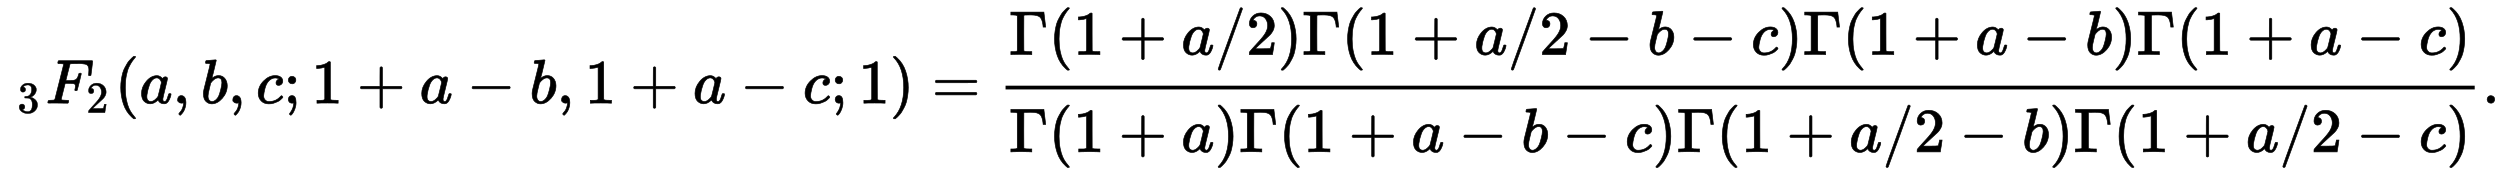
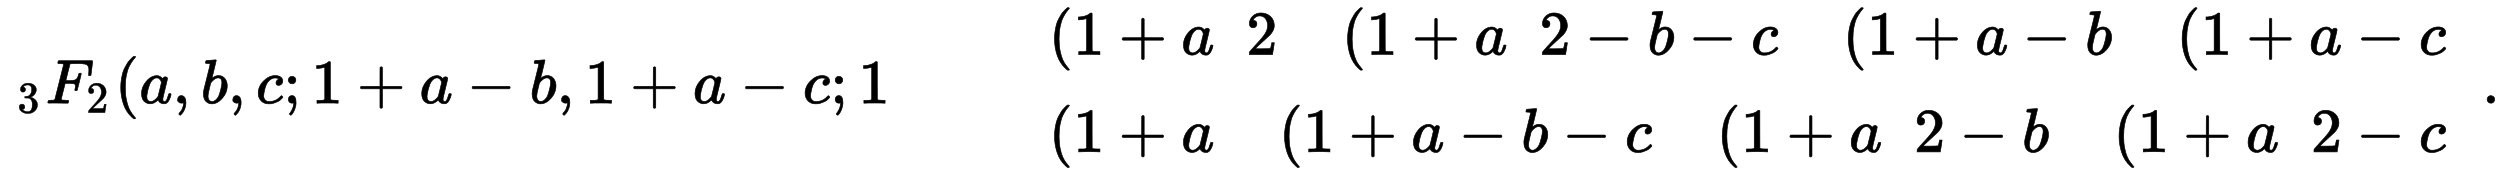
<svg xmlns="http://www.w3.org/2000/svg" xmlns:xlink="http://www.w3.org/1999/xlink" width="92.997ex" height="6.509ex" style="vertical-align: -2.671ex;" viewBox="0 -1652.5 40040.2 2802.6">
  <defs>
    <path stroke-width="10" id="E1-MJMAIN-33" d="M127 463Q100 463 85 480T69 524Q69 579 117 622T233 665Q268 665 277 664Q351 652 390 611T430 522Q430 470 396 421T302 350L299 348Q299 347 308 345T337 336T375 315Q457 262 457 175Q457 96 395 37T238 -22Q158 -22 100 21T42 130Q42 158 60 175T105 193Q133 193 151 175T169 130Q169 119 166 110T159 94T148 82T136 74T126 70T118 67L114 66Q165 21 238 21Q293 21 321 74Q338 107 338 175V195Q338 290 274 322Q259 328 213 329L171 330L168 332Q166 335 166 348Q166 366 174 366Q202 366 232 371Q266 376 294 413T322 525V533Q322 590 287 612Q265 626 240 626Q208 626 181 615T143 592T132 580H135Q138 579 143 578T153 573T165 566T175 555T183 540T186 520Q186 498 172 481T127 463Z" />
    <path stroke-width="10" id="E1-MJMATHI-46" d="M48 1Q31 1 31 11Q31 13 34 25Q38 41 42 43T65 46Q92 46 125 49Q139 52 144 61Q146 66 215 342T285 622Q285 629 281 629Q273 632 228 634H197Q191 640 191 642T193 659Q197 676 203 680H742Q749 676 749 669Q749 664 736 557T722 447Q720 440 702 440H690Q683 445 683 453Q683 454 686 477T689 530Q689 560 682 579T663 610T626 626T575 633T503 634H480Q398 633 393 631Q388 629 386 623Q385 622 352 492L320 363H375Q378 363 398 363T426 364T448 367T472 374T489 386Q502 398 511 419T524 457T529 475Q532 480 548 480H560Q567 475 567 470Q567 467 536 339T502 207Q500 200 482 200H470Q463 206 463 212Q463 215 468 234T473 274Q473 303 453 310T364 317H309L277 190Q245 66 245 60Q245 46 334 46H359Q365 40 365 39T363 19Q359 6 353 0H336Q295 2 185 2Q120 2 86 2T48 1Z" />
    <path stroke-width="10" id="E1-MJMAIN-32" d="M109 429Q82 429 66 447T50 491Q50 562 103 614T235 666Q326 666 387 610T449 465Q449 422 429 383T381 315T301 241Q265 210 201 149L142 93L218 92Q375 92 385 97Q392 99 409 186V189H449V186Q448 183 436 95T421 3V0H50V19V31Q50 38 56 46T86 81Q115 113 136 137Q145 147 170 174T204 211T233 244T261 278T284 308T305 340T320 369T333 401T340 431T343 464Q343 527 309 573T212 619Q179 619 154 602T119 569T109 550Q109 549 114 549Q132 549 151 535T170 489Q170 464 154 447T109 429Z" />
    <path stroke-width="10" id="E1-MJMAIN-28" d="M94 250Q94 319 104 381T127 488T164 576T202 643T244 695T277 729T302 750H315H319Q333 750 333 741Q333 738 316 720T275 667T226 581T184 443T167 250T184 58T225 -81T274 -167T316 -220T333 -241Q333 -250 318 -250H315H302L274 -226Q180 -141 137 -14T94 250Z" />
    <path stroke-width="10" id="E1-MJMATHI-61" d="M33 157Q33 258 109 349T280 441Q331 441 370 392Q386 422 416 422Q429 422 439 414T449 394Q449 381 412 234T374 68Q374 43 381 35T402 26Q411 27 422 35Q443 55 463 131Q469 151 473 152Q475 153 483 153H487Q506 153 506 144Q506 138 501 117T481 63T449 13Q436 0 417 -8Q409 -10 393 -10Q359 -10 336 5T306 36L300 51Q299 52 296 50Q294 48 292 46Q233 -10 172 -10Q117 -10 75 30T33 157ZM351 328Q351 334 346 350T323 385T277 405Q242 405 210 374T160 293Q131 214 119 129Q119 126 119 118T118 106Q118 61 136 44T179 26Q217 26 254 59T298 110Q300 114 325 217T351 328Z" />
    <path stroke-width="10" id="E1-MJMAIN-2C" d="M78 35T78 60T94 103T137 121Q165 121 187 96T210 8Q210 -27 201 -60T180 -117T154 -158T130 -185T117 -194Q113 -194 104 -185T95 -172Q95 -168 106 -156T131 -126T157 -76T173 -3V9L172 8Q170 7 167 6T161 3T152 1T140 0Q113 0 96 17Z" />
    <path stroke-width="10" id="E1-MJMATHI-62" d="M73 647Q73 657 77 670T89 683Q90 683 161 688T234 694Q246 694 246 685T212 542Q204 508 195 472T180 418L176 399Q176 396 182 402Q231 442 283 442Q345 442 383 396T422 280Q422 169 343 79T173 -11Q123 -11 82 27T40 150V159Q40 180 48 217T97 414Q147 611 147 623T109 637Q104 637 101 637H96Q86 637 83 637T76 640T73 647ZM336 325V331Q336 405 275 405Q258 405 240 397T207 376T181 352T163 330L157 322L136 236Q114 150 114 114Q114 66 138 42Q154 26 178 26Q211 26 245 58Q270 81 285 114T318 219Q336 291 336 325Z" />
    <path stroke-width="10" id="E1-MJMATHI-63" d="M34 159Q34 268 120 355T306 442Q362 442 394 418T427 355Q427 326 408 306T360 285Q341 285 330 295T319 325T330 359T352 380T366 386H367Q367 388 361 392T340 400T306 404Q276 404 249 390Q228 381 206 359Q162 315 142 235T121 119Q121 73 147 50Q169 26 205 26H209Q321 26 394 111Q403 121 406 121Q410 121 419 112T429 98T420 83T391 55T346 25T282 0T202 -11Q127 -11 81 37T34 159Z" />
    <path stroke-width="10" id="E1-MJMAIN-3B" d="M78 370Q78 394 95 412T138 430Q162 430 180 414T199 371Q199 346 182 328T139 310T96 327T78 370ZM78 60Q78 85 94 103T137 121Q202 121 202 8Q202 -44 183 -94T144 -169T118 -194Q115 -194 106 -186T95 -174Q94 -171 107 -155T137 -107T160 -38Q161 -32 162 -22T165 -4T165 4Q165 5 161 4T142 0Q110 0 94 18T78 60Z" />
    <path stroke-width="10" id="E1-MJMAIN-31" d="M213 578L200 573Q186 568 160 563T102 556H83V602H102Q149 604 189 617T245 641T273 663Q275 666 285 666Q294 666 302 660V361L303 61Q310 54 315 52T339 48T401 46H427V0H416Q395 3 257 3Q121 3 100 0H88V46H114Q136 46 152 46T177 47T193 50T201 52T207 57T213 61V578Z" />
    <path stroke-width="10" id="E1-MJMAIN-2B" d="M56 237T56 250T70 270H369V420L370 570Q380 583 389 583Q402 583 409 568V270H707Q722 262 722 250T707 230H409V-68Q401 -82 391 -82H389H387Q375 -82 369 -68V230H70Q56 237 56 250Z" />
    <path stroke-width="10" id="E1-MJMAIN-2212" d="M84 237T84 250T98 270H679Q694 262 694 250T679 230H98Q84 237 84 250Z" />
-     <path stroke-width="10" id="E1-MJMAIN-29" d="M60 749L64 750Q69 750 74 750H86L114 726Q208 641 251 514T294 250Q294 182 284 119T261 12T224 -76T186 -143T145 -194T113 -227T90 -246Q87 -249 86 -250H74Q66 -250 63 -250T58 -247T55 -238Q56 -237 66 -225Q221 -64 221 250T66 725Q56 737 55 738Q55 746 60 749Z" />
-     <path stroke-width="10" id="E1-MJMAIN-3D" d="M56 347Q56 360 70 367H707Q722 359 722 347Q722 336 708 328L390 327H72Q56 332 56 347ZM56 153Q56 168 72 173H708Q722 163 722 153Q722 140 707 133H70Q56 140 56 153Z" />
-     <path stroke-width="10" id="E1-MJMAIN-393" d="M128 619Q121 626 117 628T101 631T58 634H25V680H554V676Q556 670 568 560T582 444V440H542V444Q542 445 538 478T523 545T492 598Q454 634 349 634H334Q264 634 249 633T233 621Q232 618 232 339L233 61Q240 54 245 52T270 48T333 46H360V0H348Q324 3 182 3Q51 3 36 0H25V46H58Q100 47 109 49T128 61V619Z" />
-     <path stroke-width="10" id="E1-MJMAIN-2F" d="M423 750Q432 750 438 744T444 730Q444 725 271 248T92 -240Q85 -250 75 -250Q68 -250 62 -245T56 -231Q56 -221 230 257T407 740Q411 750 423 750Z" />
    <path stroke-width="10" id="E1-MJMAIN-2E" d="M78 60Q78 84 95 102T138 120Q162 120 180 104T199 61Q199 36 182 18T139 0T96 17T78 60Z" />
  </defs>
  <g stroke="currentColor" fill="currentColor" stroke-width="0" transform="matrix(1 0 0 -1 0 0)">
    <use transform="scale(0.707)" xlink:href="#E1-MJMAIN-33" x="392" y="-213" />
    <g transform="translate(734,0)">
      <use xlink:href="#E1-MJMATHI-46" x="0" y="0" />
      <use transform="scale(0.707)" xlink:href="#E1-MJMAIN-32" x="916" y="-213" />
    </g>
    <use xlink:href="#E1-MJMAIN-28" x="1839" y="0" />
    <use xlink:href="#E1-MJMATHI-61" x="2233" y="0" />
    <use xlink:href="#E1-MJMAIN-2C" x="2767" y="0" />
    <use xlink:href="#E1-MJMATHI-62" x="3217" y="0" />
    <use xlink:href="#E1-MJMAIN-2C" x="3651" y="0" />
    <use xlink:href="#E1-MJMATHI-63" x="4101" y="0" />
    <use xlink:href="#E1-MJMAIN-3B" x="4539" y="0" />
    <use xlink:href="#E1-MJMAIN-31" x="4988" y="0" />
    <use xlink:href="#E1-MJMAIN-2B" x="5716" y="0" />
    <use xlink:href="#E1-MJMATHI-61" x="6721" y="0" />
    <use xlink:href="#E1-MJMAIN-2212" x="7477" y="0" />
    <use xlink:href="#E1-MJMATHI-62" x="8482" y="0" />
    <use xlink:href="#E1-MJMAIN-2C" x="8916" y="0" />
    <use xlink:href="#E1-MJMAIN-31" x="9366" y="0" />
    <use xlink:href="#E1-MJMAIN-2B" x="10093" y="0" />
    <use xlink:href="#E1-MJMATHI-61" x="11098" y="0" />
    <use xlink:href="#E1-MJMAIN-2212" x="11855" y="0" />
    <use xlink:href="#E1-MJMATHI-63" x="12860" y="0" />
    <use xlink:href="#E1-MJMAIN-3B" x="13298" y="0" />
    <use xlink:href="#E1-MJMAIN-31" x="13748" y="0" />
    <use xlink:href="#E1-MJMAIN-29" x="14253" y="0" />
    <use xlink:href="#E1-MJMAIN-3D" x="14924" y="0" />
    <g transform="translate(15985,0)">
      <g transform="translate(120,0)">
-         <rect stroke="none" width="23531" height="60" x="0" y="220" />
        <g transform="translate(60,779)">
          <use xlink:href="#E1-MJMAIN-393" x="0" y="0" />
          <use xlink:href="#E1-MJMAIN-28" x="630" y="0" />
          <use xlink:href="#E1-MJMAIN-31" x="1024" y="0" />
          <use xlink:href="#E1-MJMAIN-2B" x="1751" y="0" />
          <use xlink:href="#E1-MJMATHI-61" x="2756" y="0" />
          <use xlink:href="#E1-MJMAIN-2F" x="3290" y="0" />
          <use xlink:href="#E1-MJMAIN-32" x="3795" y="0" />
          <use xlink:href="#E1-MJMAIN-29" x="4300" y="0" />
          <use xlink:href="#E1-MJMAIN-393" x="4694" y="0" />
          <use xlink:href="#E1-MJMAIN-28" x="5324" y="0" />
          <use xlink:href="#E1-MJMAIN-31" x="5718" y="0" />
          <use xlink:href="#E1-MJMAIN-2B" x="6445" y="0" />
          <use xlink:href="#E1-MJMATHI-61" x="7450" y="0" />
          <use xlink:href="#E1-MJMAIN-2F" x="7984" y="0" />
          <use xlink:href="#E1-MJMAIN-32" x="8489" y="0" />
          <use xlink:href="#E1-MJMAIN-2212" x="9217" y="0" />
          <use xlink:href="#E1-MJMATHI-62" x="10222" y="0" />
          <use xlink:href="#E1-MJMAIN-2212" x="10878" y="0" />
          <use xlink:href="#E1-MJMATHI-63" x="11883" y="0" />
          <use xlink:href="#E1-MJMAIN-29" x="12321" y="0" />
          <use xlink:href="#E1-MJMAIN-393" x="12715" y="0" />
          <use xlink:href="#E1-MJMAIN-28" x="13345" y="0" />
          <use xlink:href="#E1-MJMAIN-31" x="13739" y="0" />
          <use xlink:href="#E1-MJMAIN-2B" x="14467" y="0" />
          <use xlink:href="#E1-MJMATHI-61" x="15472" y="0" />
          <use xlink:href="#E1-MJMAIN-2212" x="16228" y="0" />
          <use xlink:href="#E1-MJMATHI-62" x="17233" y="0" />
          <use xlink:href="#E1-MJMAIN-29" x="17667" y="0" />
          <use xlink:href="#E1-MJMAIN-393" x="18061" y="0" />
          <use xlink:href="#E1-MJMAIN-28" x="18691" y="0" />
          <use xlink:href="#E1-MJMAIN-31" x="19085" y="0" />
          <use xlink:href="#E1-MJMAIN-2B" x="19812" y="0" />
          <use xlink:href="#E1-MJMATHI-61" x="20818" y="0" />
          <use xlink:href="#E1-MJMAIN-2212" x="21574" y="0" />
          <use xlink:href="#E1-MJMATHI-63" x="22579" y="0" />
          <use xlink:href="#E1-MJMAIN-29" x="23017" y="0" />
        </g>
        <g transform="translate(60,-780)">
          <use xlink:href="#E1-MJMAIN-393" x="0" y="0" />
          <use xlink:href="#E1-MJMAIN-28" x="630" y="0" />
          <use xlink:href="#E1-MJMAIN-31" x="1024" y="0" />
          <use xlink:href="#E1-MJMAIN-2B" x="1751" y="0" />
          <use xlink:href="#E1-MJMATHI-61" x="2756" y="0" />
          <use xlink:href="#E1-MJMAIN-29" x="3290" y="0" />
          <use xlink:href="#E1-MJMAIN-393" x="3684" y="0" />
          <use xlink:href="#E1-MJMAIN-28" x="4314" y="0" />
          <use xlink:href="#E1-MJMAIN-31" x="4708" y="0" />
          <use xlink:href="#E1-MJMAIN-2B" x="5435" y="0" />
          <use xlink:href="#E1-MJMATHI-61" x="6440" y="0" />
          <use xlink:href="#E1-MJMAIN-2212" x="7197" y="0" />
          <use xlink:href="#E1-MJMATHI-62" x="8202" y="0" />
          <use xlink:href="#E1-MJMAIN-2212" x="8858" y="0" />
          <use xlink:href="#E1-MJMATHI-63" x="9863" y="0" />
          <use xlink:href="#E1-MJMAIN-29" x="10301" y="0" />
          <use xlink:href="#E1-MJMAIN-393" x="10695" y="0" />
          <use xlink:href="#E1-MJMAIN-28" x="11325" y="0" />
          <use xlink:href="#E1-MJMAIN-31" x="11719" y="0" />
          <use xlink:href="#E1-MJMAIN-2B" x="12447" y="0" />
          <use xlink:href="#E1-MJMATHI-61" x="13452" y="0" />
          <use xlink:href="#E1-MJMAIN-2F" x="13986" y="0" />
          <use xlink:href="#E1-MJMAIN-32" x="14491" y="0" />
          <use xlink:href="#E1-MJMAIN-2212" x="15218" y="0" />
          <use xlink:href="#E1-MJMATHI-62" x="16223" y="0" />
          <use xlink:href="#E1-MJMAIN-29" x="16657" y="0" />
          <use xlink:href="#E1-MJMAIN-393" x="17051" y="0" />
          <use xlink:href="#E1-MJMAIN-28" x="17681" y="0" />
          <use xlink:href="#E1-MJMAIN-31" x="18075" y="0" />
          <use xlink:href="#E1-MJMAIN-2B" x="18802" y="0" />
          <use xlink:href="#E1-MJMATHI-61" x="19808" y="0" />
          <use xlink:href="#E1-MJMAIN-2F" x="20342" y="0" />
          <use xlink:href="#E1-MJMAIN-32" x="20847" y="0" />
          <use xlink:href="#E1-MJMAIN-2212" x="21574" y="0" />
          <use xlink:href="#E1-MJMATHI-63" x="22579" y="0" />
          <use xlink:href="#E1-MJMAIN-29" x="23017" y="0" />
        </g>
      </g>
    </g>
    <use xlink:href="#E1-MJMAIN-2E" x="39757" y="0" />
  </g>
</svg>